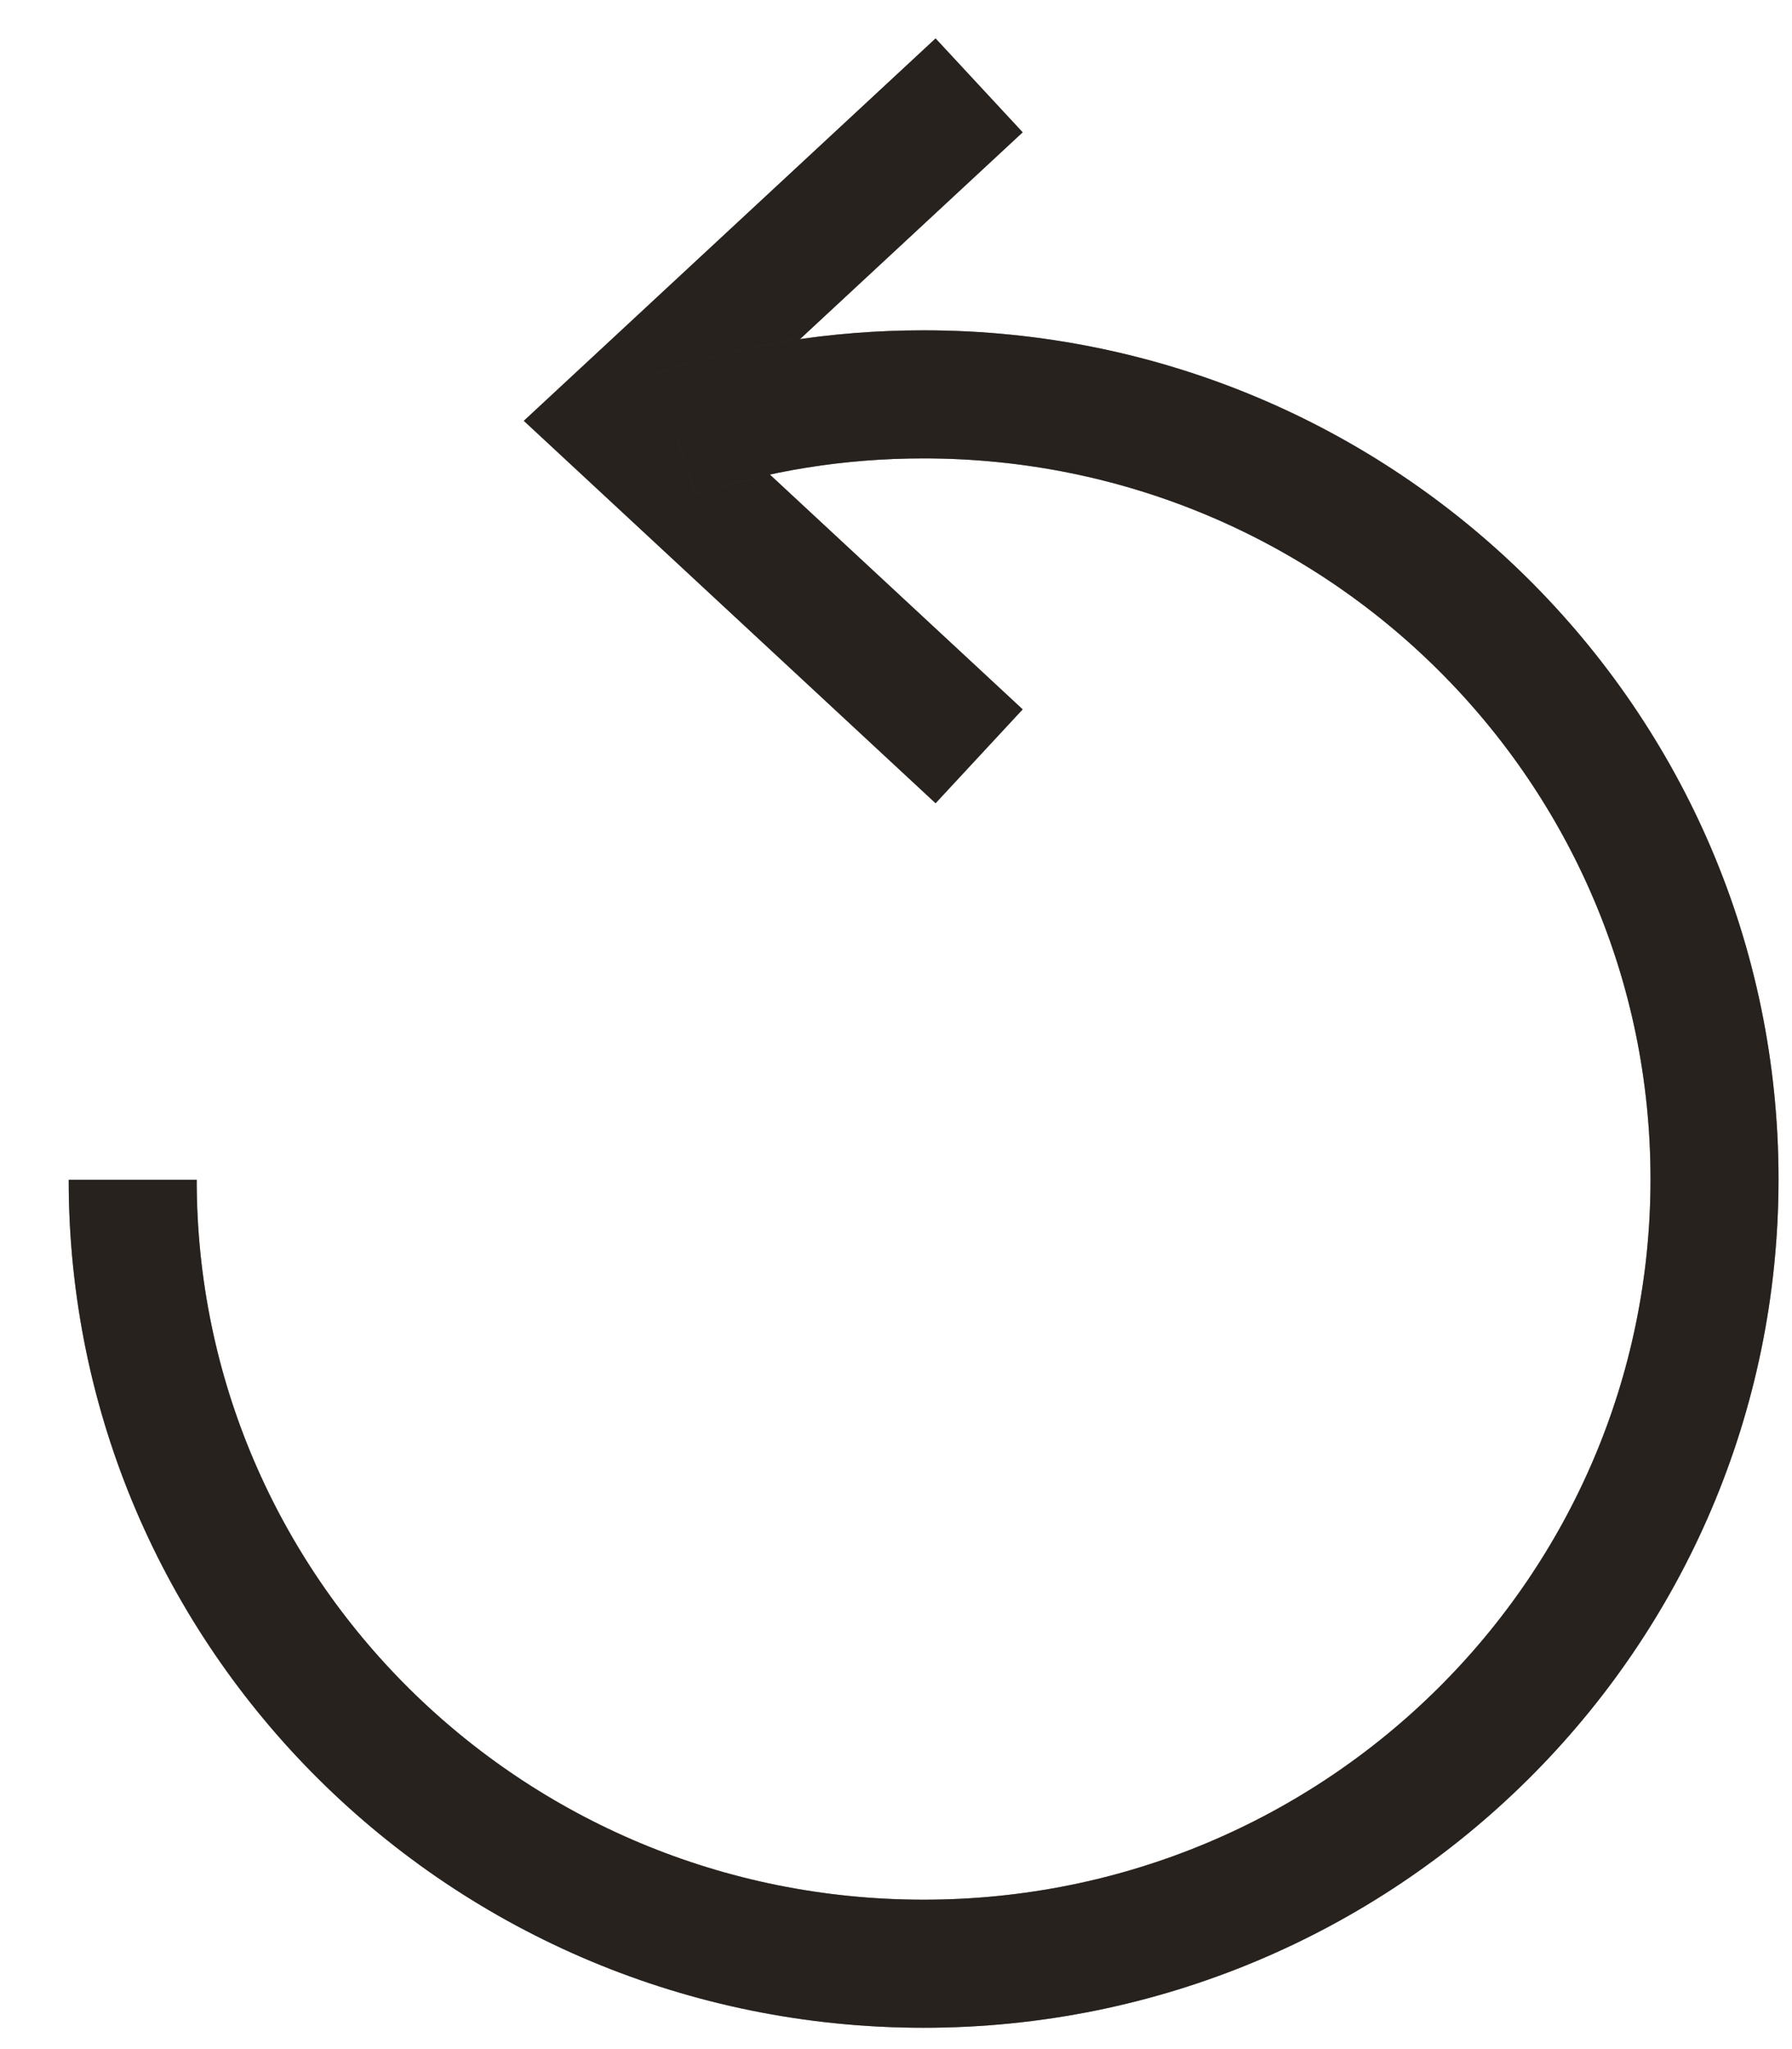
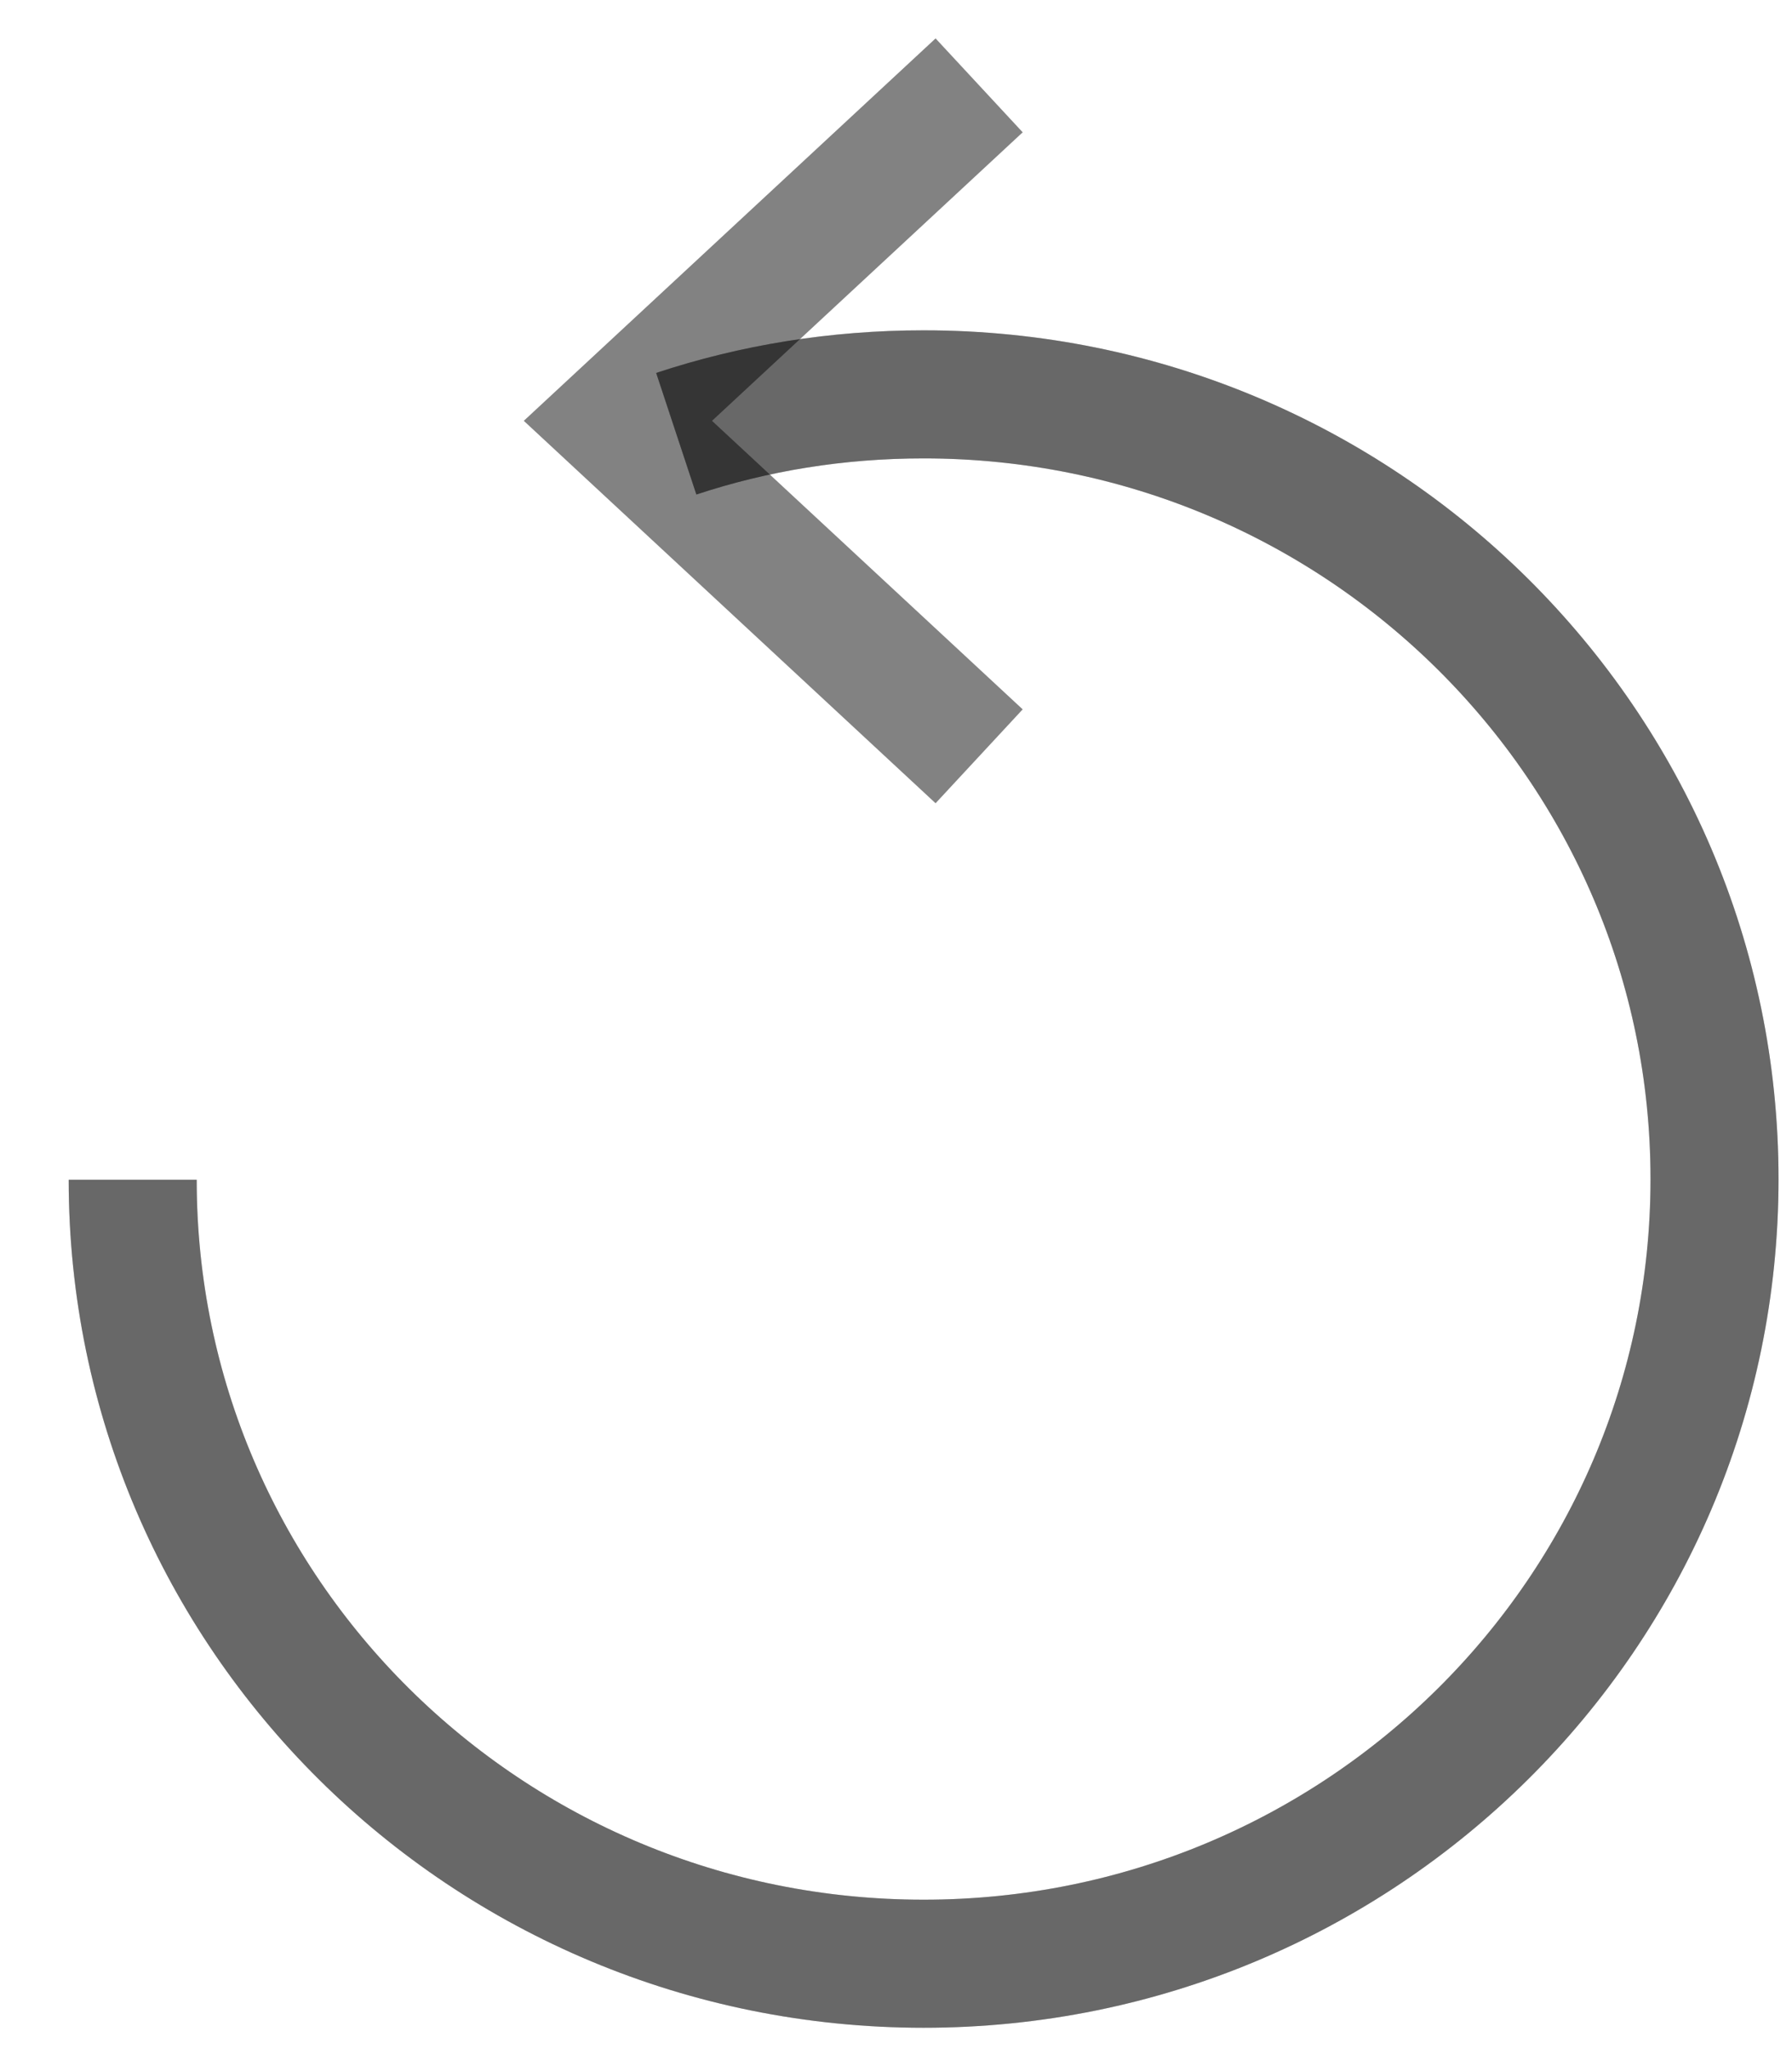
<svg xmlns="http://www.w3.org/2000/svg" width="21" height="24" viewBox="0 0 21 24" fill="none">
-   <path d="M11.474 1L7.241 4.929L11.474 8.858" stroke="#5F5249" stroke-width="1.5" stroke-miterlimit="10" />
  <path d="M11.474 1L7.241 4.929L11.474 8.858" stroke="black" stroke-opacity="0.2" stroke-width="1.5" stroke-miterlimit="10" />
  <path d="M11.474 1L7.241 4.929L11.474 8.858" stroke="black" stroke-opacity="0.2" stroke-width="1.5" stroke-miterlimit="10" />
  <path d="M11.474 1L7.241 4.929L11.474 8.858" stroke="black" stroke-opacity="0.2" stroke-width="1.5" stroke-miterlimit="10" />
-   <path d="M11.474 1L7.241 4.929L11.474 8.858" stroke="black" stroke-opacity="0.2" stroke-width="1.5" stroke-miterlimit="10" />
-   <path d="M7.925 5.08C8.838 4.778 9.81 4.619 10.824 4.619C15.944 4.619 20.092 8.733 20.092 13.81C20.092 18.887 15.944 23 10.824 23C5.703 23 1.555 18.895 1.555 13.818" stroke="#5F5249" stroke-width="1.5" stroke-miterlimit="10" />
  <path d="M7.925 5.08C8.838 4.778 9.81 4.619 10.824 4.619C15.944 4.619 20.092 8.733 20.092 13.81C20.092 18.887 15.944 23 10.824 23C5.703 23 1.555 18.895 1.555 13.818" stroke="black" stroke-opacity="0.2" stroke-width="1.5" stroke-miterlimit="10" />
  <path d="M7.925 5.08C8.838 4.778 9.81 4.619 10.824 4.619C15.944 4.619 20.092 8.733 20.092 13.81C20.092 18.887 15.944 23 10.824 23C5.703 23 1.555 18.895 1.555 13.818" stroke="black" stroke-opacity="0.2" stroke-width="1.5" stroke-miterlimit="10" />
  <path d="M7.925 5.08C8.838 4.778 9.81 4.619 10.824 4.619C15.944 4.619 20.092 8.733 20.092 13.81C20.092 18.887 15.944 23 10.824 23C5.703 23 1.555 18.895 1.555 13.818" stroke="black" stroke-opacity="0.2" stroke-width="1.5" stroke-miterlimit="10" />
  <path d="M7.925 5.08C8.838 4.778 9.81 4.619 10.824 4.619C15.944 4.619 20.092 8.733 20.092 13.81C20.092 18.887 15.944 23 10.824 23C5.703 23 1.555 18.895 1.555 13.818" stroke="black" stroke-opacity="0.2" stroke-width="1.5" stroke-miterlimit="10" />
</svg>